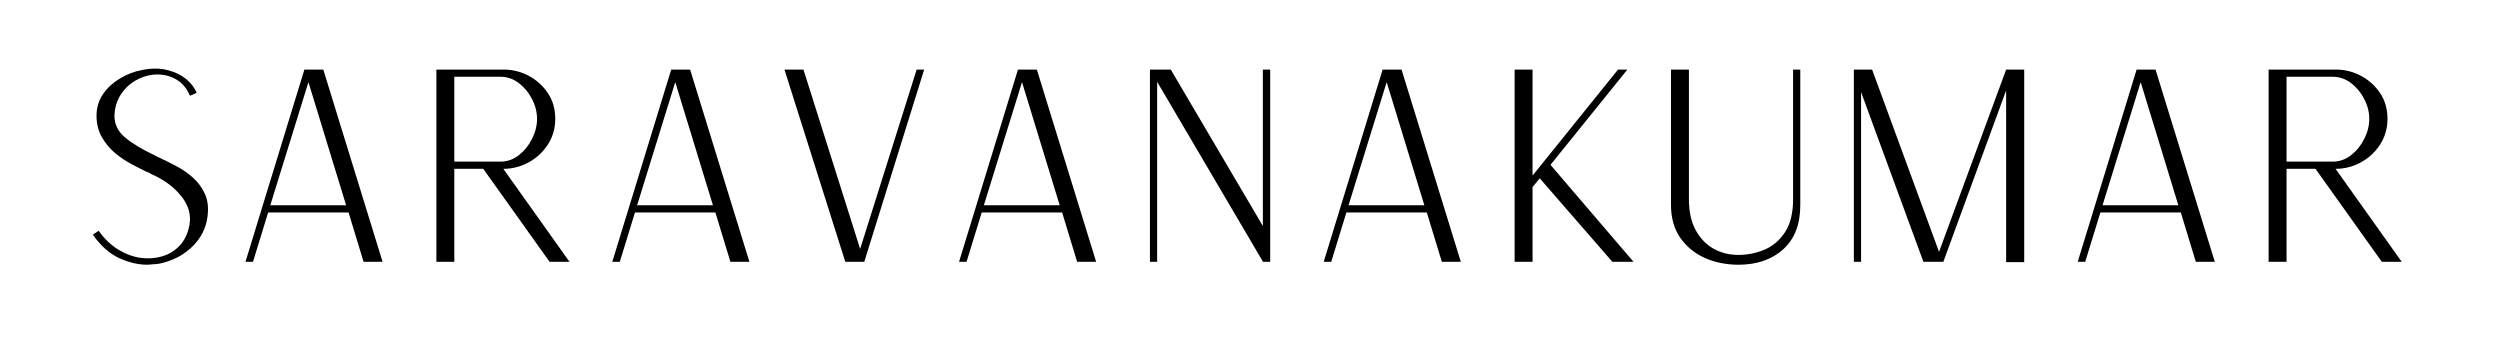
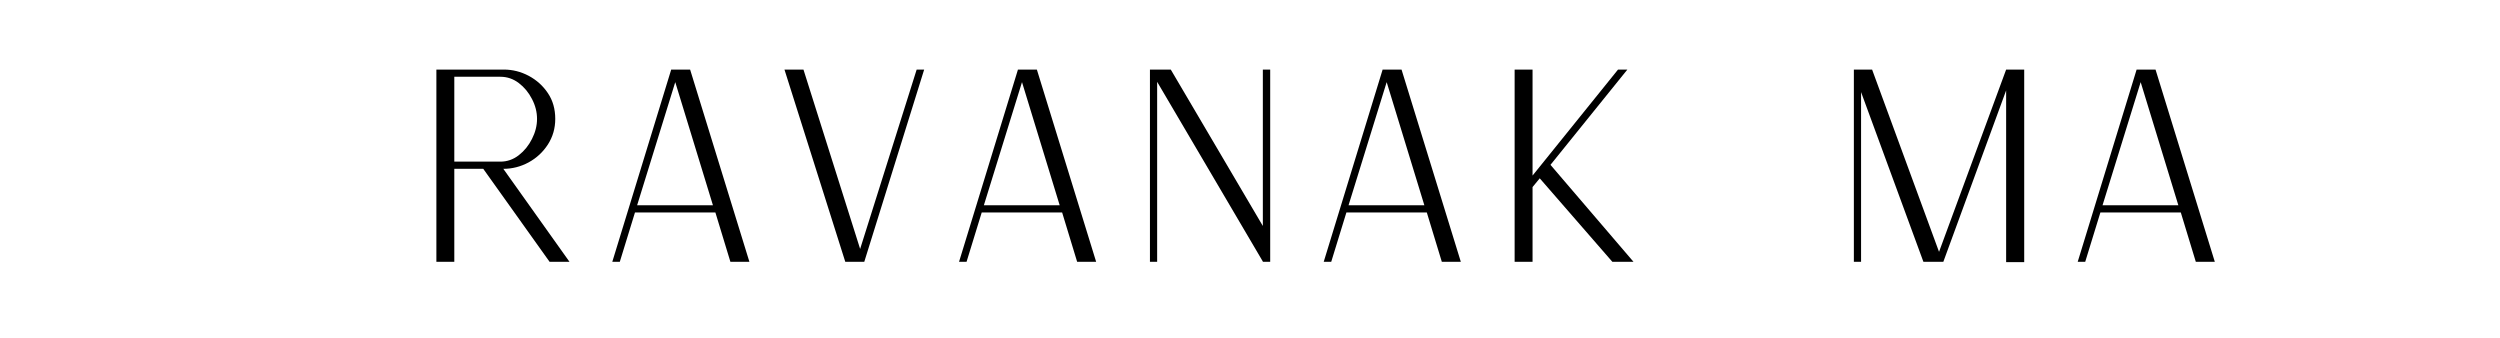
<svg xmlns="http://www.w3.org/2000/svg" width="340" viewBox="0 0 255 34.5" height="46" preserveAspectRatio="xMidYMid meet">
  <defs>
    <g />
  </defs>
  <g fill="#000000" fill-opacity="1">
    <g transform="translate(7.283, 26.705)">
      <g>
-         <path d="M 7.734 0.297 C 6.816 0.297 5.863 0.07 4.875 -0.375 C 3.883 -0.832 2.988 -1.629 2.188 -2.766 L 2.781 -3.172 C 3.344 -2.367 4 -1.734 4.75 -1.266 C 5.5 -0.805 6.266 -0.52 7.047 -0.406 C 7.828 -0.301 8.566 -0.352 9.266 -0.562 C 9.973 -0.77 10.578 -1.145 11.078 -1.688 C 11.578 -2.238 11.898 -2.941 12.047 -3.797 C 12.223 -4.816 11.938 -5.789 11.188 -6.719 C 10.445 -7.645 9.43 -8.391 8.141 -8.953 C 8.066 -8.992 7.992 -9.035 7.922 -9.078 C 7.848 -9.129 7.766 -9.16 7.672 -9.172 C 7.254 -9.379 6.754 -9.633 6.172 -9.938 C 5.586 -10.25 5.016 -10.633 4.453 -11.094 C 3.898 -11.562 3.441 -12.117 3.078 -12.766 C 2.723 -13.41 2.551 -14.156 2.562 -15 C 2.582 -15.801 2.812 -16.516 3.25 -17.141 C 3.688 -17.766 4.254 -18.285 4.953 -18.703 C 5.66 -19.129 6.406 -19.414 7.188 -19.562 C 8.164 -19.758 9.031 -19.758 9.781 -19.562 C 10.539 -19.375 11.176 -19.07 11.688 -18.656 C 12.195 -18.238 12.562 -17.766 12.781 -17.234 L 12.094 -16.938 C 11.77 -17.695 11.305 -18.25 10.703 -18.594 C 10.109 -18.945 9.453 -19.117 8.734 -19.109 C 8.023 -19.098 7.348 -18.922 6.703 -18.578 C 6.055 -18.242 5.52 -17.766 5.094 -17.141 C 4.664 -16.523 4.43 -15.789 4.391 -14.938 C 4.379 -14.051 4.742 -13.297 5.484 -12.672 C 6.234 -12.055 7.227 -11.457 8.469 -10.875 C 8.613 -10.781 8.758 -10.707 8.906 -10.656 C 9.488 -10.383 10.094 -10.082 10.719 -9.75 C 11.344 -9.426 11.914 -9.023 12.438 -8.547 C 12.957 -8.078 13.359 -7.52 13.641 -6.875 C 13.922 -6.227 14 -5.457 13.875 -4.562 C 13.727 -3.445 13.238 -2.469 12.406 -1.625 C 11.582 -0.789 10.551 -0.211 9.312 0.109 C 9.062 0.18 8.82 0.223 8.594 0.234 C 8.363 0.254 8.078 0.273 7.734 0.297 Z M 7.734 0.297 " />
-       </g>
+         </g>
    </g>
  </g>
  <g fill="#000000" fill-opacity="1">
    <g transform="translate(22.304, 26.705)">
      <g>
-         <path d="M 2.734 0 L 8.734 -19.578 L 8.734 -19.609 L 10.672 -19.609 L 16.719 0 L 14.781 0 L 13.25 -5.031 L 5.047 -5.031 L 3.5 0 Z M 5.266 -5.766 L 13 -5.766 L 9.156 -18.328 Z M 5.266 -5.766 " />
-       </g>
+         </g>
    </g>
  </g>
  <g fill="#000000" fill-opacity="1">
    <g transform="translate(41.777, 26.705)">
      <g>
        <path d="M 2.734 0 L 2.734 -19.609 L 9.609 -19.609 C 10.504 -19.609 11.352 -19.395 12.156 -18.969 C 12.957 -18.539 13.609 -17.953 14.109 -17.203 C 14.609 -16.461 14.859 -15.586 14.859 -14.578 C 14.859 -13.617 14.609 -12.75 14.109 -11.969 C 13.609 -11.195 12.953 -10.586 12.141 -10.141 C 11.328 -9.703 10.469 -9.484 9.562 -9.484 L 16.312 0 L 14.281 0 L 7.516 -9.484 L 4.562 -9.484 L 4.562 0 Z M 4.562 -10.219 L 9.266 -10.219 C 9.953 -10.219 10.578 -10.438 11.141 -10.875 C 11.703 -11.312 12.148 -11.863 12.484 -12.531 C 12.828 -13.207 13 -13.891 13 -14.578 C 13 -15.273 12.828 -15.953 12.484 -16.609 C 12.148 -17.266 11.703 -17.805 11.141 -18.234 C 10.578 -18.66 9.953 -18.875 9.266 -18.875 L 4.562 -18.875 Z M 4.562 -10.219 " />
      </g>
    </g>
  </g>
  <g fill="#000000" fill-opacity="1">
    <g transform="translate(59.72, 26.705)">
      <g>
        <path d="M 2.734 0 L 8.734 -19.578 L 8.734 -19.609 L 10.672 -19.609 L 16.719 0 L 14.781 0 L 13.25 -5.031 L 5.047 -5.031 L 3.5 0 Z M 5.266 -5.766 L 13 -5.766 L 9.156 -18.328 Z M 5.266 -5.766 " />
      </g>
    </g>
  </g>
  <g fill="#000000" fill-opacity="1">
    <g transform="translate(77.281, 26.705)">
      <g>
        <path d="M 8.938 0 L 2.734 -19.609 L 4.672 -19.609 L 10.453 -1.312 L 16.219 -19.609 L 16.984 -19.609 L 10.875 0 Z M 8.938 0 " />
      </g>
    </g>
  </g>
  <g fill="#000000" fill-opacity="1">
    <g transform="translate(95.088, 26.705)">
      <g>
        <path d="M 2.734 0 L 8.734 -19.578 L 8.734 -19.609 L 10.672 -19.609 L 16.719 0 L 14.781 0 L 13.25 -5.031 L 5.047 -5.031 L 3.5 0 Z M 5.266 -5.766 L 13 -5.766 L 9.156 -18.328 Z M 5.266 -5.766 " />
      </g>
    </g>
  </g>
  <g fill="#000000" fill-opacity="1">
    <g transform="translate(114.56, 26.705)">
      <g>
        <path d="M 2.734 0 L 2.734 -19.609 L 4.859 -19.609 L 14.25 -3.656 L 14.25 -19.609 L 15 -19.609 L 15 0 L 14.25 0 L 14.25 -0.031 L 3.469 -18.359 L 3.469 0 Z M 2.734 0 " />
      </g>
    </g>
  </g>
  <g fill="#000000" fill-opacity="1">
    <g transform="translate(132.285, 26.705)">
      <g>
        <path d="M 2.734 0 L 8.734 -19.578 L 8.734 -19.609 L 10.672 -19.609 L 16.719 0 L 14.781 0 L 13.25 -5.031 L 5.047 -5.031 L 3.5 0 Z M 5.266 -5.766 L 13 -5.766 L 9.156 -18.328 Z M 5.266 -5.766 " />
      </g>
    </g>
  </g>
  <g fill="#000000" fill-opacity="1">
    <g transform="translate(151.758, 26.705)">
      <g>
        <path d="M 2.734 0 L 2.734 -19.609 L 4.562 -19.609 L 4.562 -8.797 L 13.281 -19.609 L 14.234 -19.609 L 6.391 -9.891 L 14.859 0 L 12.703 0 L 5.297 -8.516 L 4.562 -7.625 L 4.562 0 Z M 2.734 0 " />
      </g>
    </g>
  </g>
  <g fill="#000000" fill-opacity="1">
    <g transform="translate(167.707, 26.705)">
      <g>
-         <path d="M 9.609 0.297 C 8.359 0.297 7.207 0.062 6.156 -0.406 C 5.113 -0.883 4.281 -1.578 3.656 -2.484 C 3.039 -3.391 2.734 -4.5 2.734 -5.812 L 2.734 -19.609 L 4.562 -19.609 L 4.562 -6.391 C 4.562 -5.148 4.785 -4.109 5.234 -3.266 C 5.691 -2.422 6.301 -1.781 7.062 -1.344 C 7.832 -0.914 8.68 -0.703 9.609 -0.703 C 10.535 -0.703 11.422 -0.879 12.266 -1.234 C 13.117 -1.598 13.816 -2.191 14.359 -3.016 C 14.91 -3.848 15.188 -4.973 15.188 -6.391 L 15.188 -19.609 L 15.922 -19.609 L 15.922 -5.766 C 15.922 -3.816 15.336 -2.316 14.172 -1.266 C 13.004 -0.223 11.484 0.297 9.609 0.297 Z M 9.609 0.297 " />
-       </g>
+         </g>
    </g>
  </g>
  <g fill="#000000" fill-opacity="1">
    <g transform="translate(186.36, 26.705)">
      <g>
        <path d="M 2.734 -19.609 L 4.594 -19.609 L 11.422 -1.016 L 18.266 -19.609 L 20.109 -19.609 L 20.109 0.031 L 18.266 0.031 L 18.266 -17.484 L 11.859 0 L 9.828 0 L 3.469 -17.312 L 3.469 0 L 2.734 0 Z M 2.734 -19.609 " />
      </g>
    </g>
  </g>
  <g fill="#000000" fill-opacity="1">
    <g transform="translate(209.192, 26.705)">
      <g>
        <path d="M 2.734 0 L 8.734 -19.578 L 8.734 -19.609 L 10.672 -19.609 L 16.719 0 L 14.781 0 L 13.25 -5.031 L 5.047 -5.031 L 3.5 0 Z M 5.266 -5.766 L 13 -5.766 L 9.156 -18.328 Z M 5.266 -5.766 " />
      </g>
    </g>
  </g>
  <g fill="#000000" fill-opacity="1">
    <g transform="translate(228.665, 26.705)">
      <g>
-         <path d="M 2.734 0 L 2.734 -19.609 L 9.609 -19.609 C 10.504 -19.609 11.352 -19.395 12.156 -18.969 C 12.957 -18.539 13.609 -17.953 14.109 -17.203 C 14.609 -16.461 14.859 -15.586 14.859 -14.578 C 14.859 -13.617 14.609 -12.75 14.109 -11.969 C 13.609 -11.195 12.953 -10.586 12.141 -10.141 C 11.328 -9.703 10.469 -9.484 9.562 -9.484 L 16.312 0 L 14.281 0 L 7.516 -9.484 L 4.562 -9.484 L 4.562 0 Z M 4.562 -10.219 L 9.266 -10.219 C 9.953 -10.219 10.578 -10.438 11.141 -10.875 C 11.703 -11.312 12.148 -11.863 12.484 -12.531 C 12.828 -13.207 13 -13.891 13 -14.578 C 13 -15.273 12.828 -15.953 12.484 -16.609 C 12.148 -17.266 11.703 -17.805 11.141 -18.234 C 10.578 -18.66 9.953 -18.875 9.266 -18.875 L 4.562 -18.875 Z M 4.562 -10.219 " />
-       </g>
+         </g>
    </g>
  </g>
</svg>